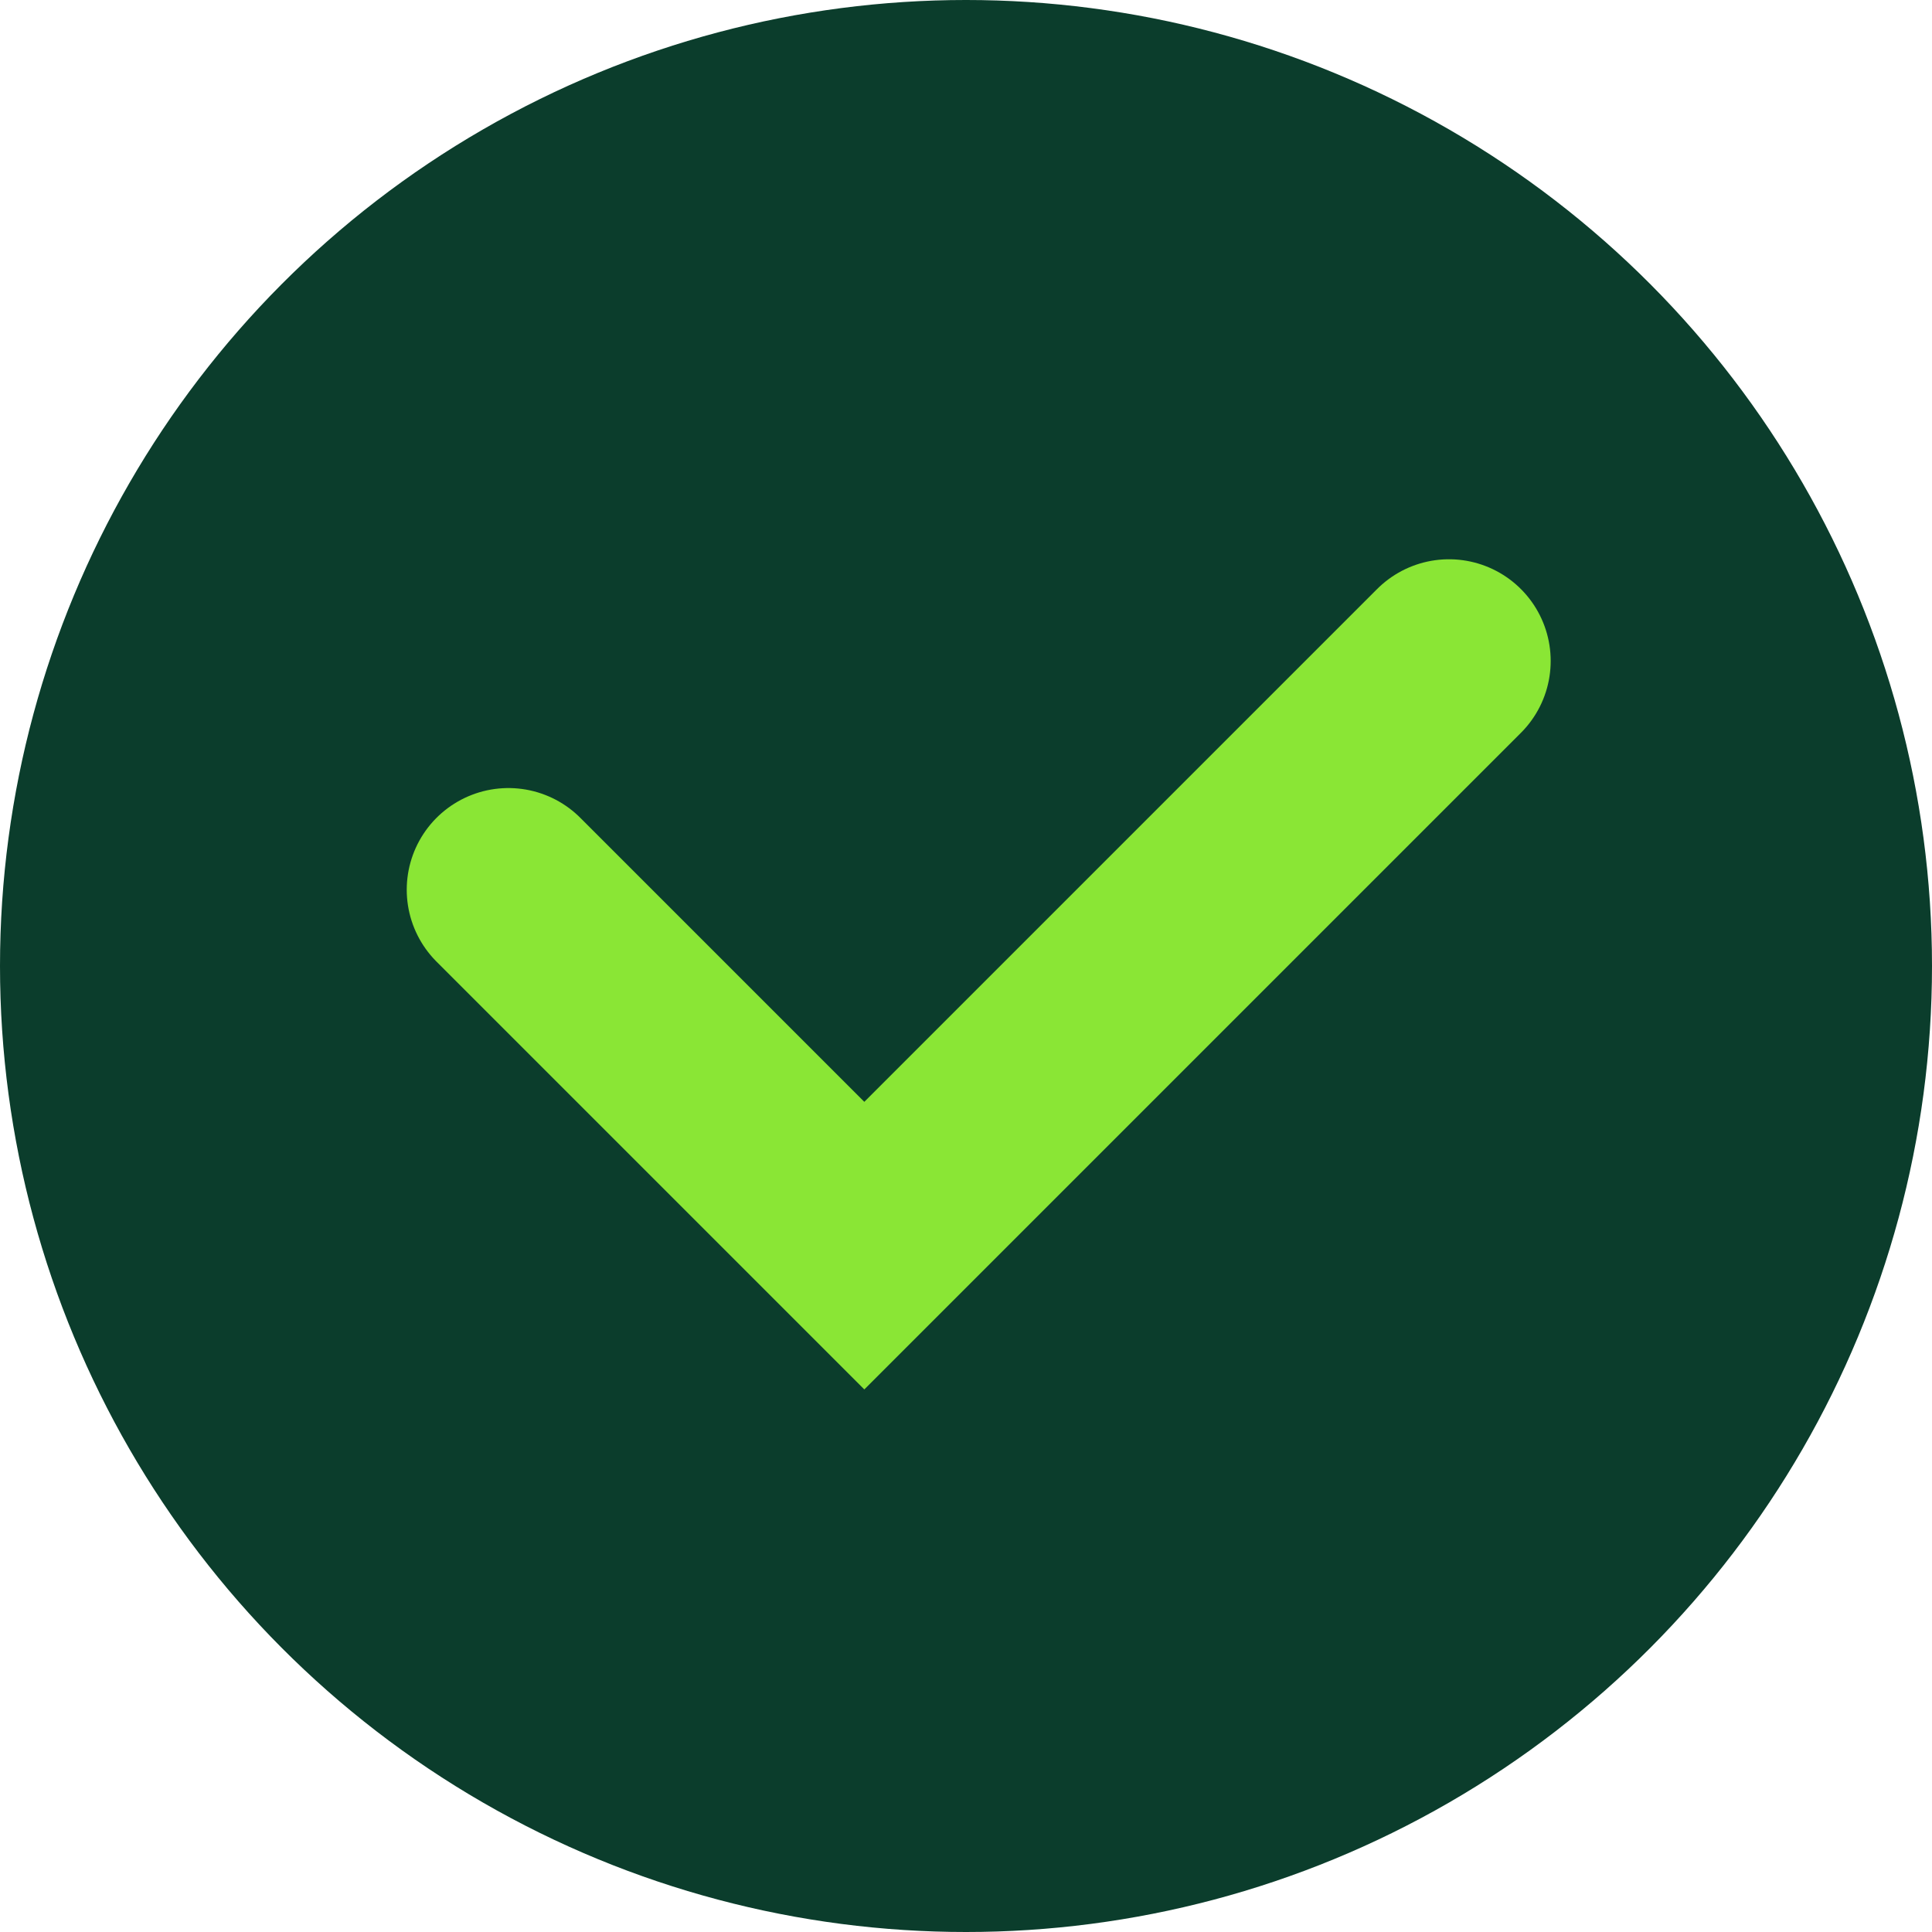
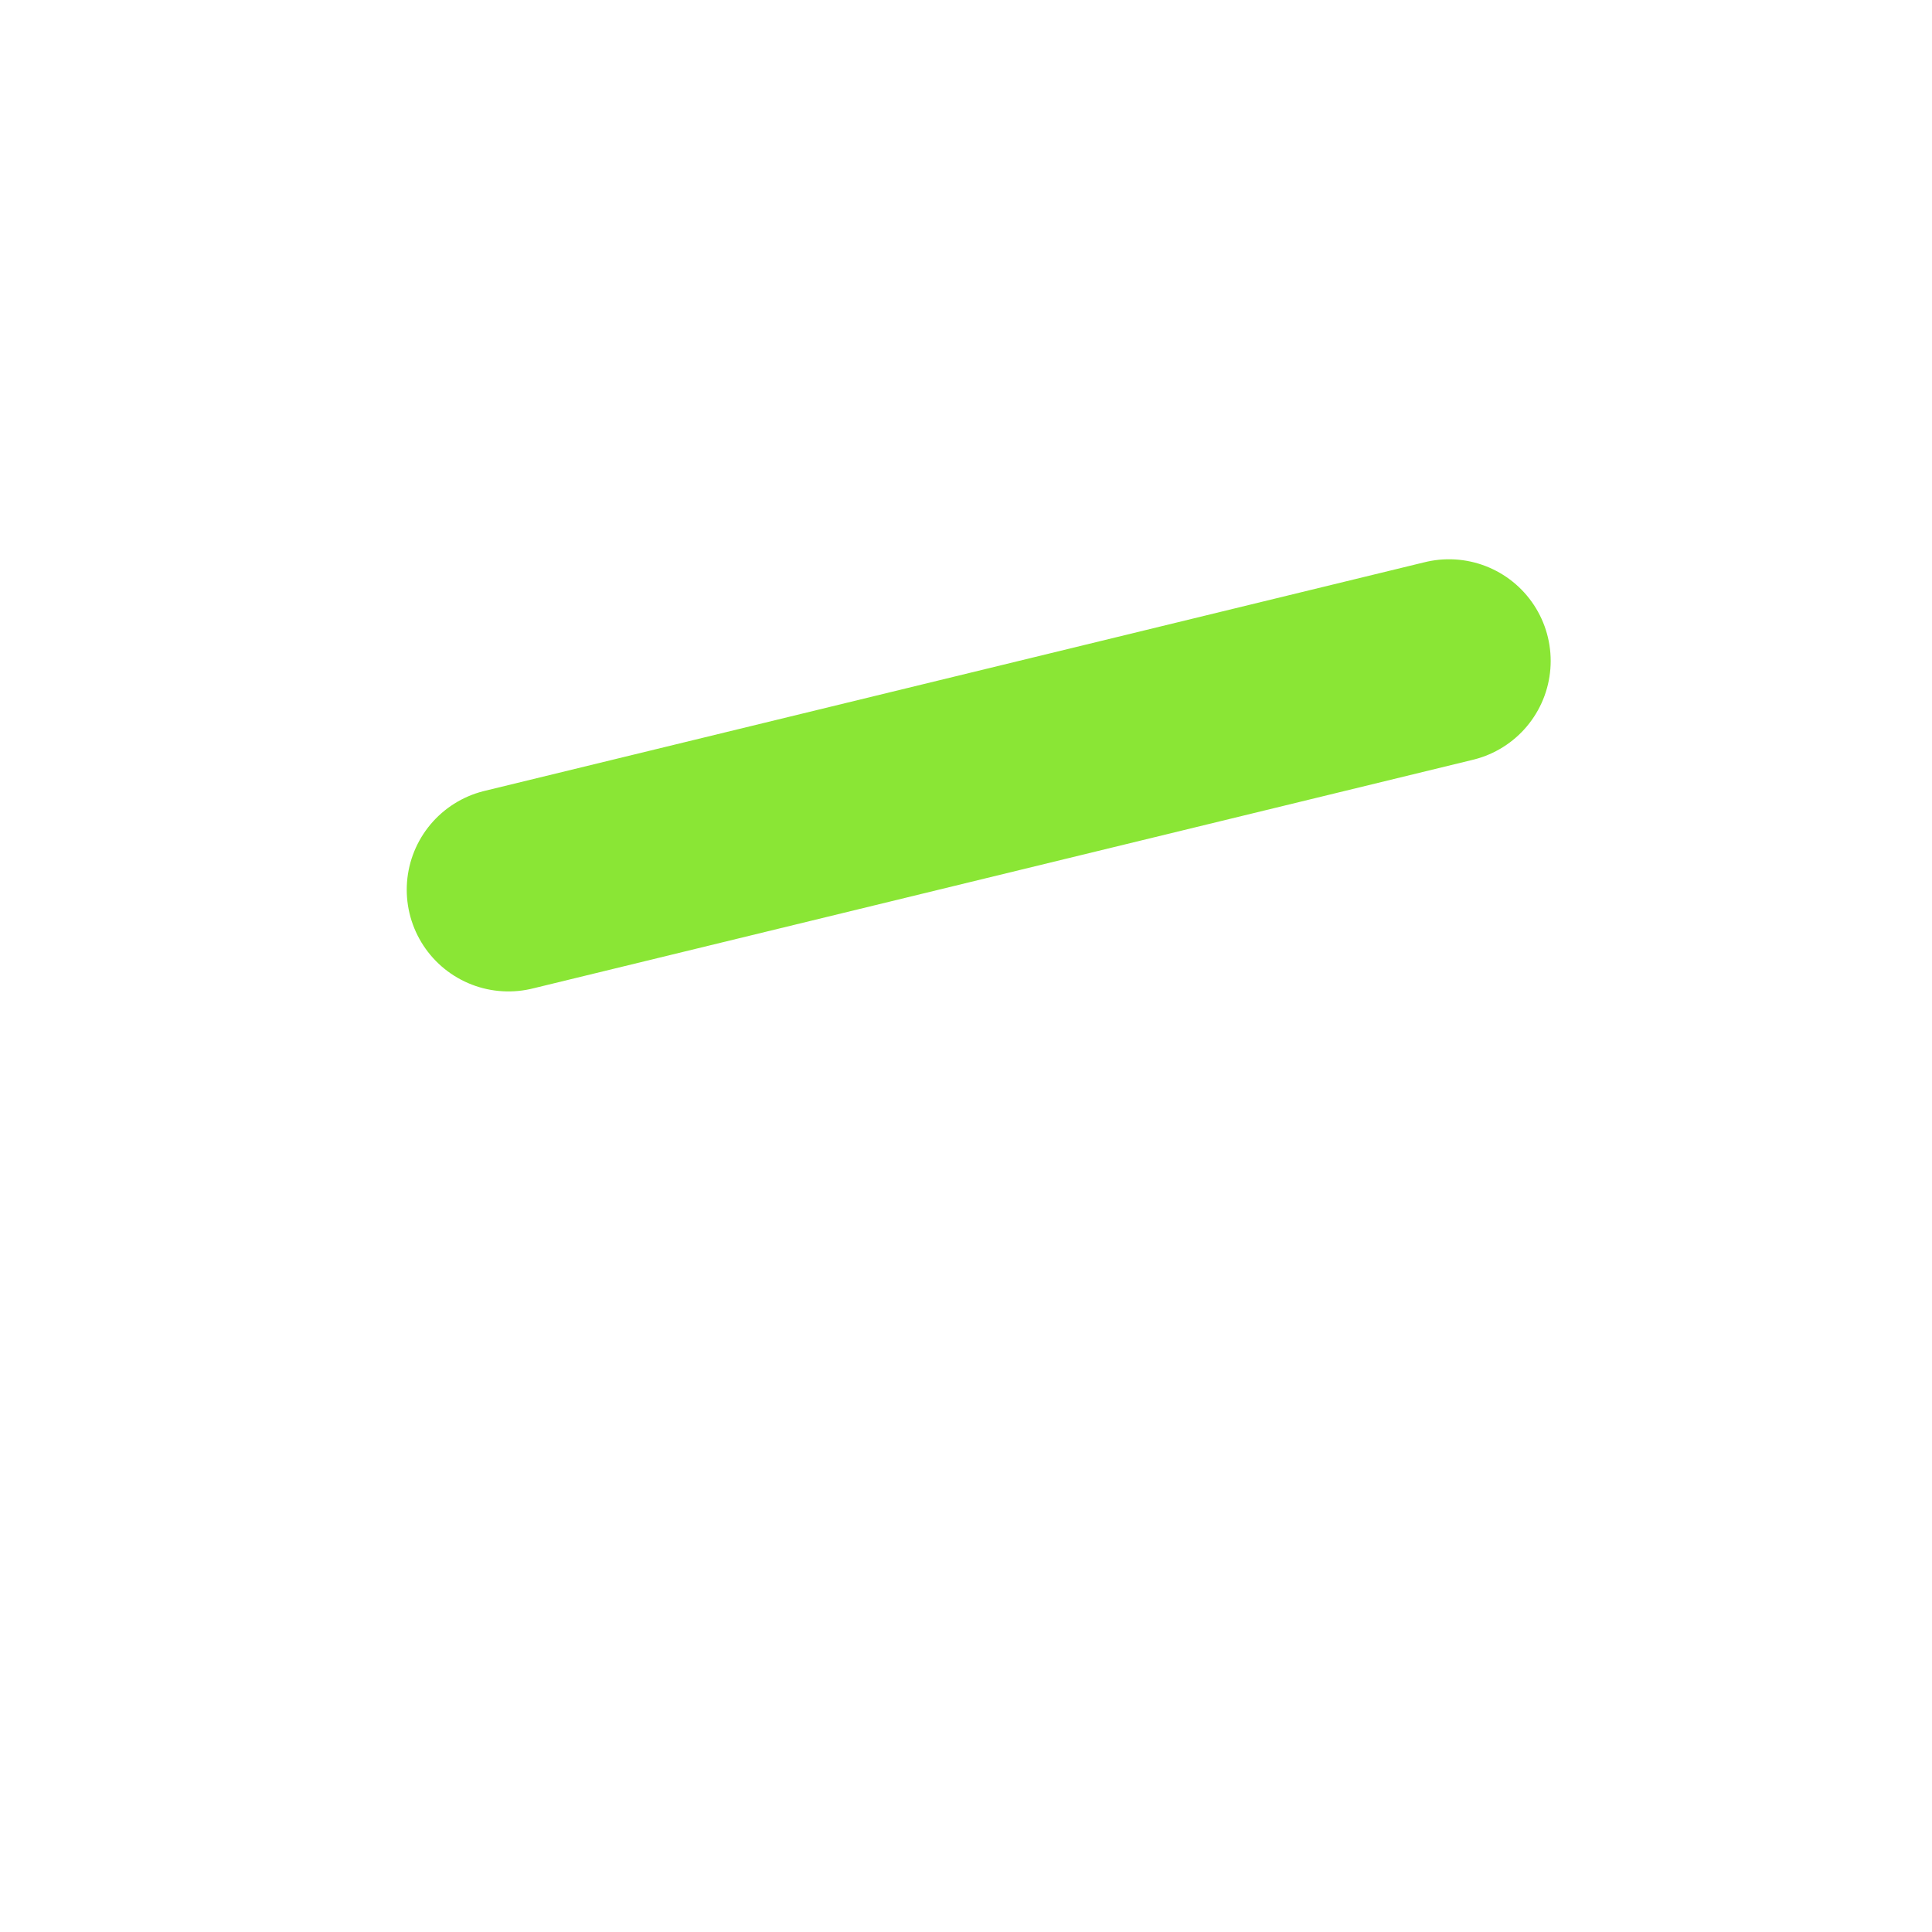
<svg xmlns="http://www.w3.org/2000/svg" width="38" height="38" viewBox="0 0 38 38" fill="none">
-   <circle cx="19" cy="19" r="19" fill="#0B3D2C" />
-   <path d="M10 17.5L17 24.5L28.5 13" stroke="#8AE635" stroke-width="4" stroke-linecap="round" />
+   <path d="M10 17.5L28.5 13" stroke="#8AE635" stroke-width="4" stroke-linecap="round" />
</svg>